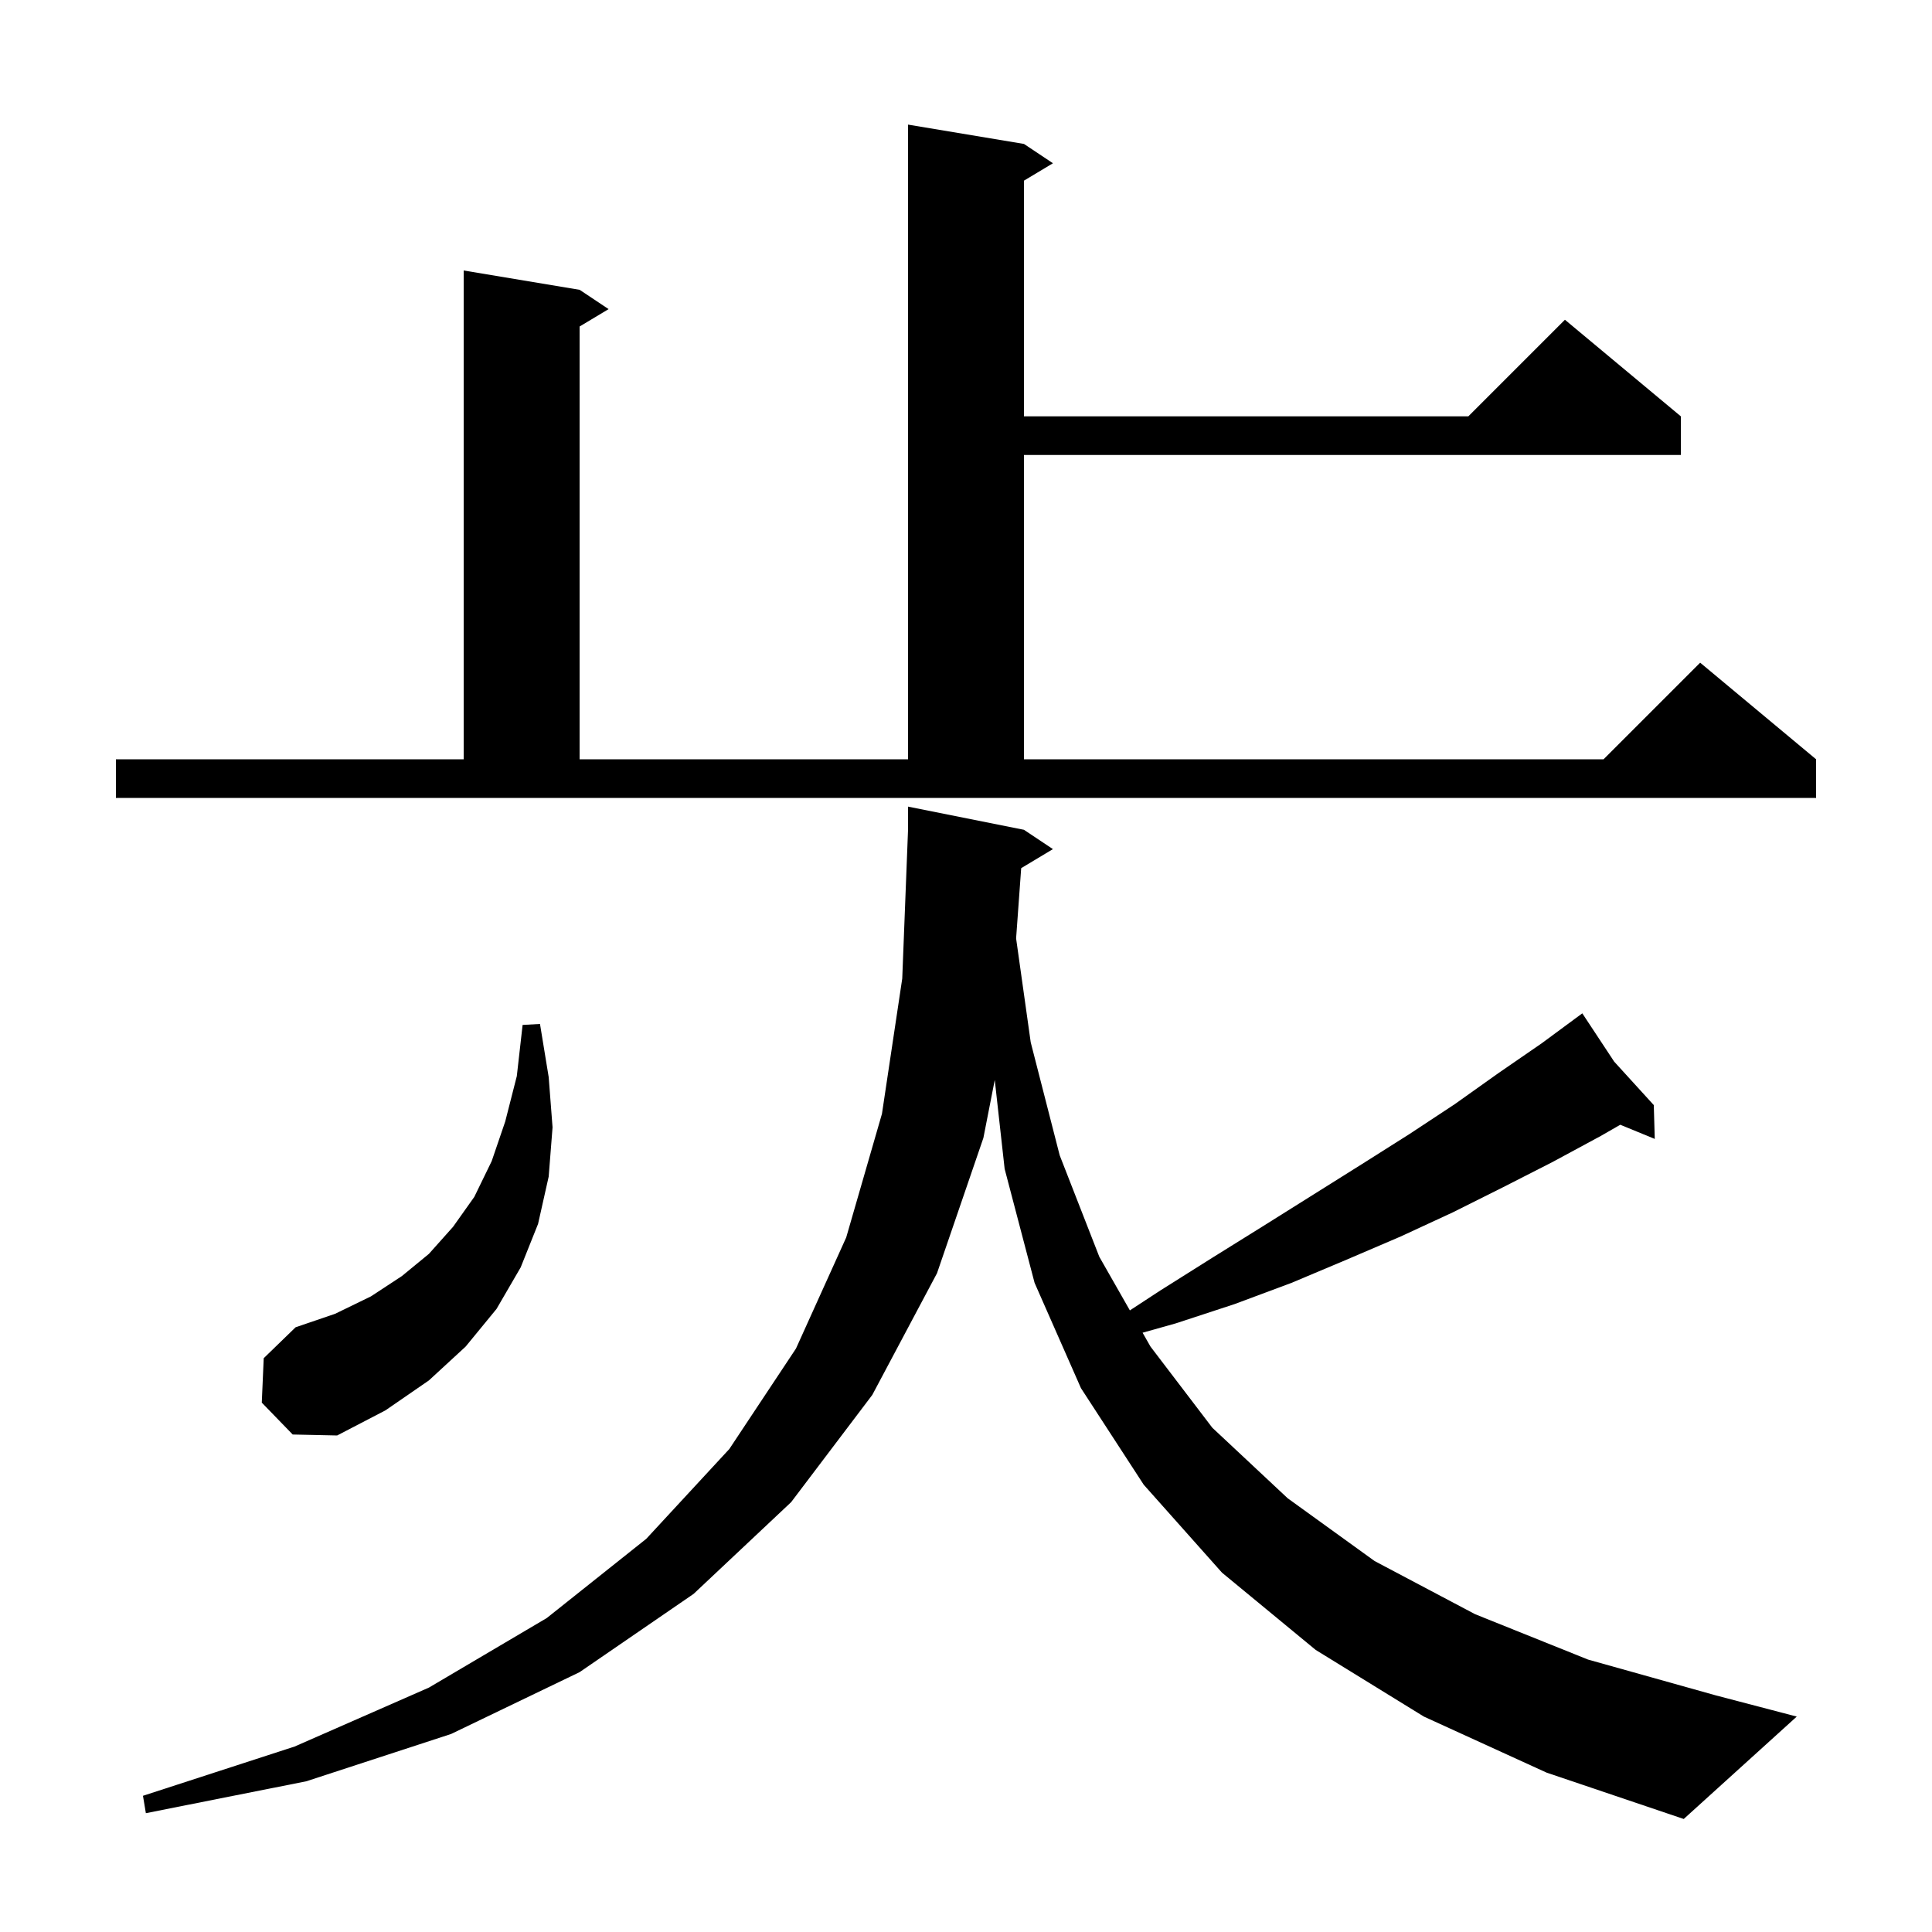
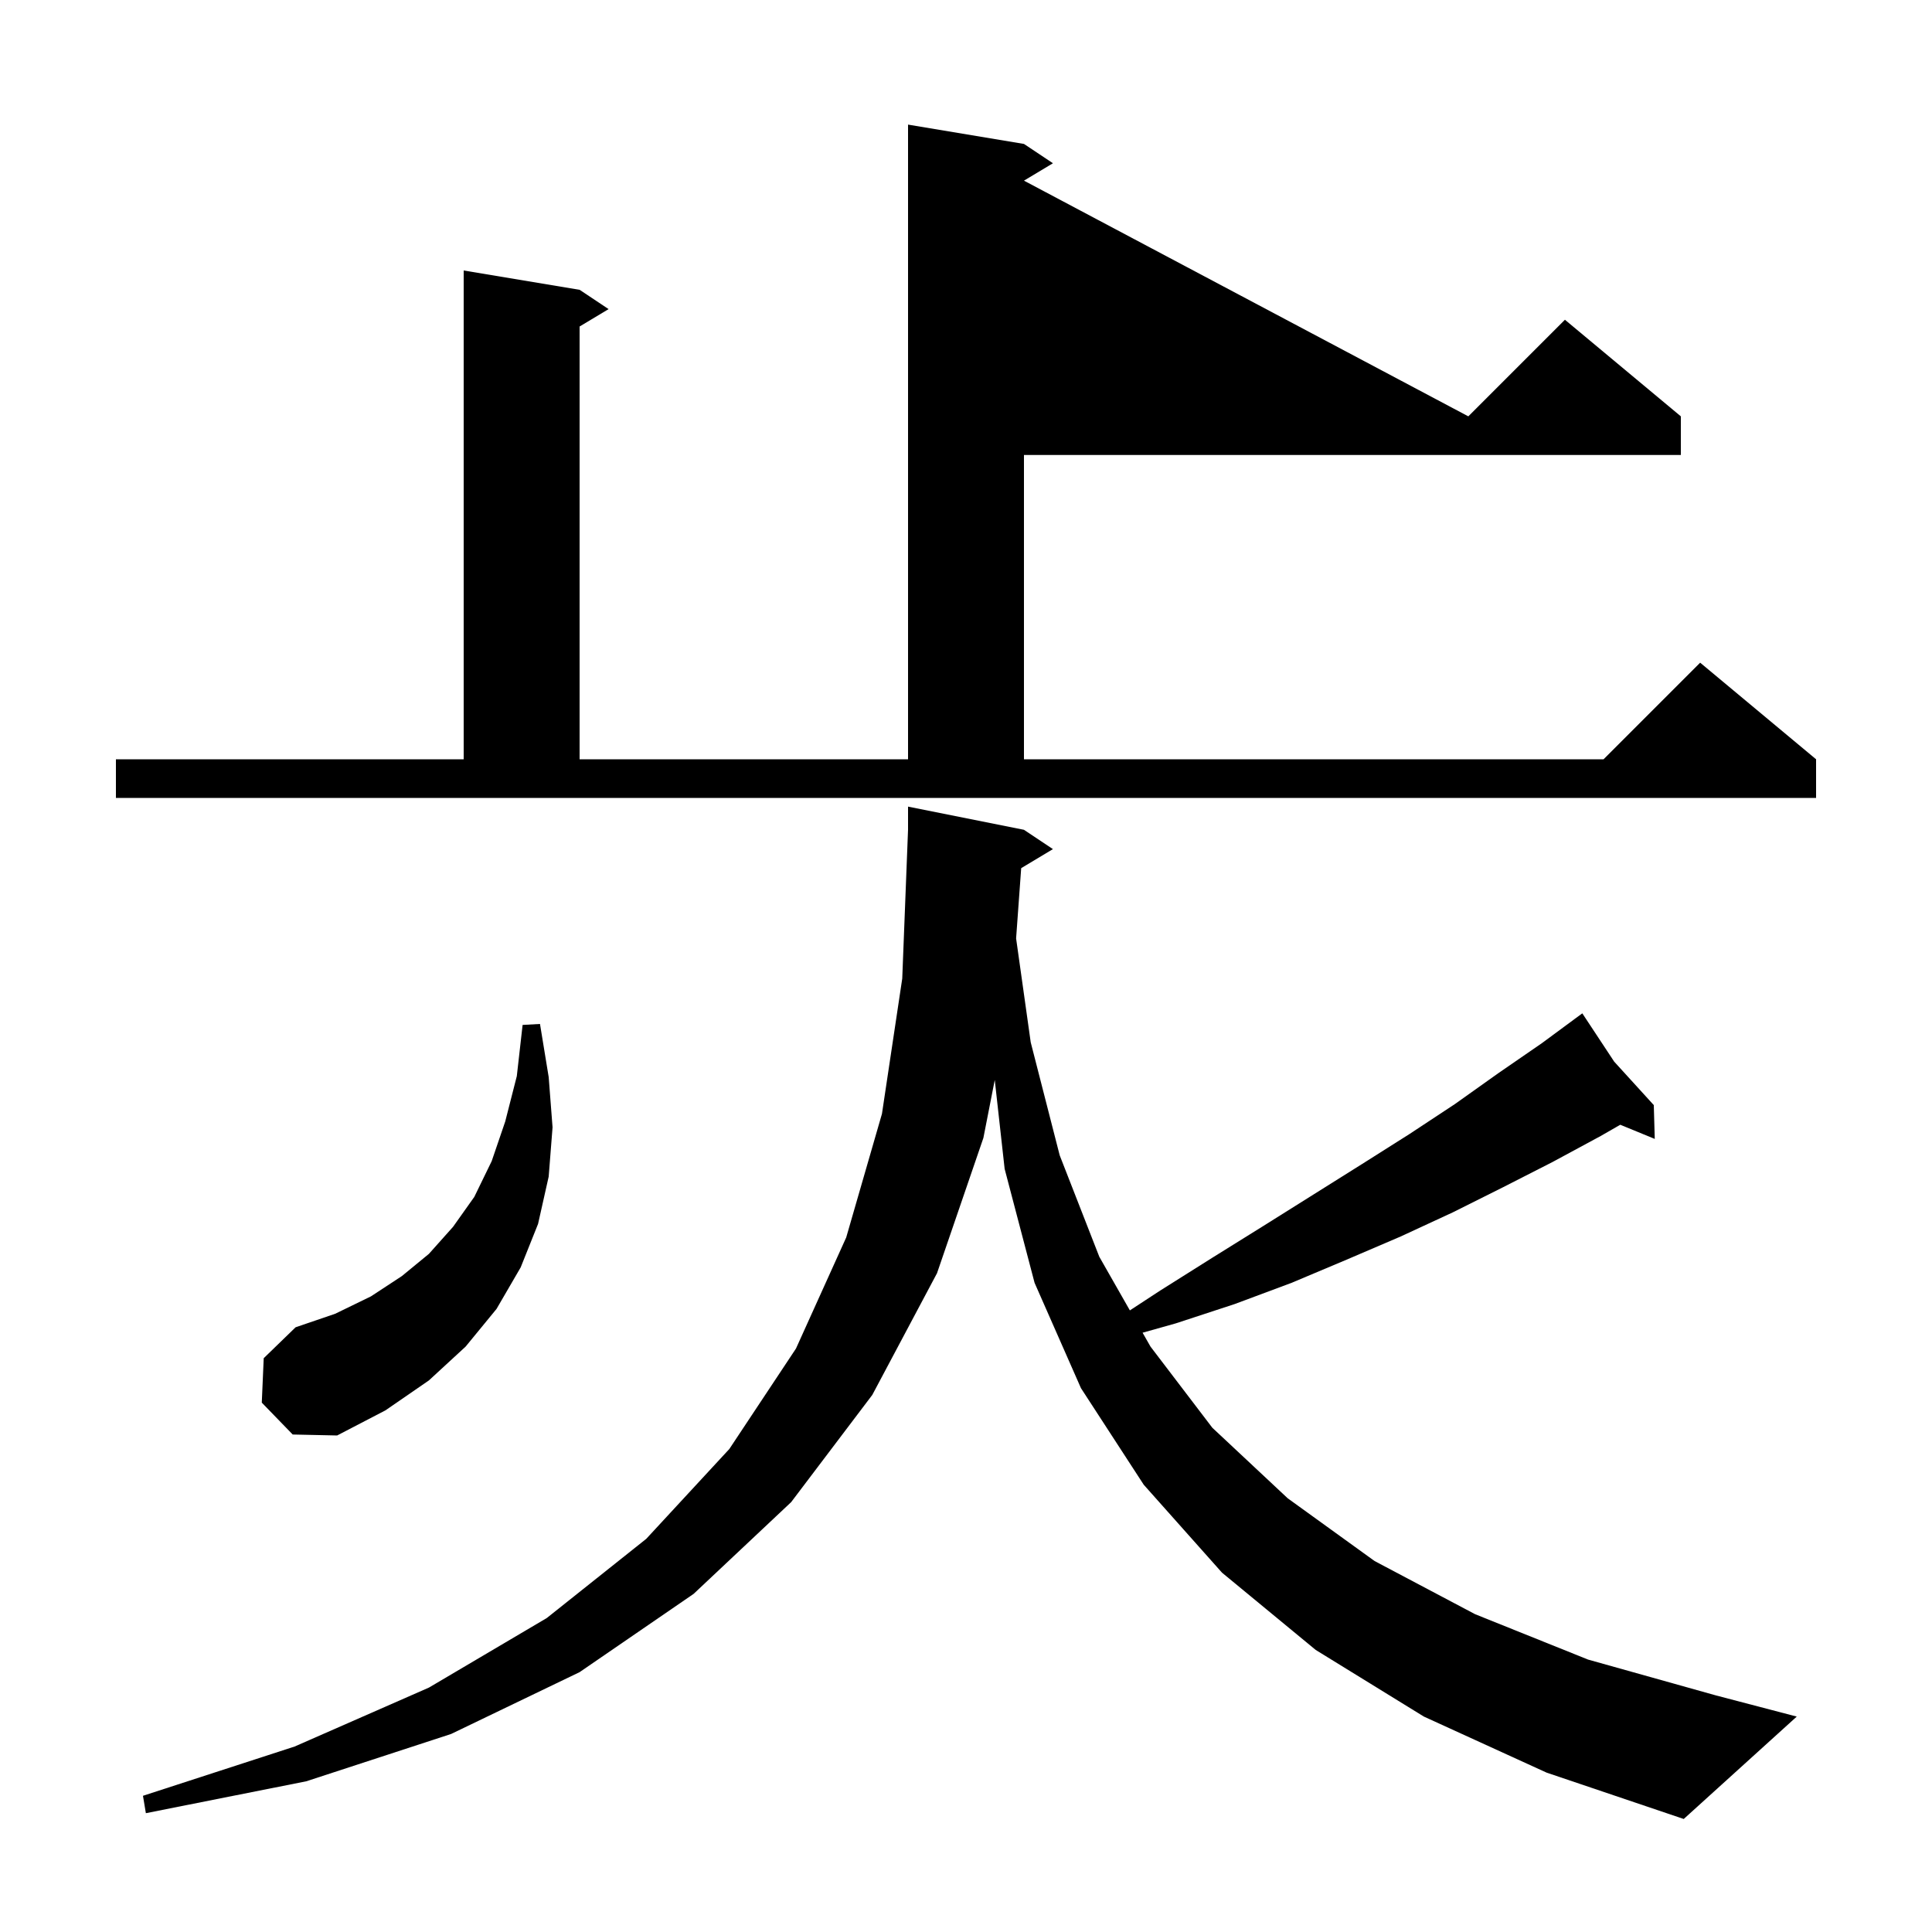
<svg xmlns="http://www.w3.org/2000/svg" version="1.1" baseProfile="full" viewBox="0 0 200 200" width="200" height="200">
  <g fill="currentColor">
-     <path d="M 105.713 89.872 L 105.187 97.143 L 106.7 107.9 L 109.7 119.6 L 113.8 130.1 L 116.964 135.652 L 120.1 133.6 L 125.5 130.2 L 130.8 126.9 L 141.0 120.5 L 145.9 117.4 L 150.6 114.3 L 155.1 111.1 L 159.6 108.0 L 163.045 105.457 L 163.0 105.4 L 163.049 105.454 L 163.8 104.9 L 167.1 109.9 L 171.2 114.4 L 171.3 117.9 L 167.73 116.434 L 165.7 117.6 L 160.7 120.3 L 155.6 122.9 L 150.4 125.5 L 145.0 128.0 L 139.4 130.4 L 133.7 132.8 L 127.8 135.0 L 121.7 137.0 L 118.28 137.962 L 119.1 139.4 L 125.5 147.8 L 133.3 155.1 L 142.3 161.6 L 152.7 167.1 L 164.4 171.8 L 177.6 175.5 L 186.0 177.7 L 174.3 188.3 L 160.1 183.5 L 147.4 177.7 L 136.2 170.8 L 126.5 162.8 L 118.4 153.7 L 111.9 143.7 L 107.1 132.8 L 104.0 121.0 L 102.977 111.796 L 101.8 117.8 L 97.0 131.8 L 90.3 144.4 L 81.9 155.5 L 71.8 165.0 L 60.0 173.1 L 46.7 179.5 L 31.7 184.4 L 15.1 187.7 L 14.8 185.9 L 30.5 180.8 L 44.4 174.7 L 56.6 167.5 L 66.9 159.3 L 75.5 150.0 L 82.4 139.6 L 87.6 128.1 L 91.3 115.3 L 93.4 101.3 L 94.0 85.9 L 94.0 83.5 L 106.0 85.9 L 109.0 87.9 Z M 27.1 145.2 L 27.3 140.6 L 30.6 137.4 L 34.7 136.0 L 38.4 134.2 L 41.6 132.1 L 44.4 129.8 L 46.9 127.0 L 49.1 123.9 L 50.9 120.2 L 52.3 116.1 L 53.5 111.4 L 54.1 106.1 L 55.9 106.0 L 56.8 111.5 L 57.2 116.7 L 56.8 121.8 L 55.7 126.7 L 53.9 131.2 L 51.4 135.5 L 48.2 139.4 L 44.4 142.9 L 39.9 146.0 L 34.9 148.6 L 30.3 148.5 Z M 12.0 78.6 L 48.0 78.6 L 48.0 28.0 L 60.0 30.0 L 63.0 32.0 L 60.0 33.8 L 60.0 78.6 L 94.0 78.6 L 94.0 12.9 L 106.0 14.9 L 109.0 16.9 L 106.0 18.7 L 106.0 43.1 L 152.0 43.1 L 162.0 33.1 L 174.0 43.1 L 174.0 47.1 L 106.0 47.1 L 106.0 78.6 L 166.0 78.6 L 176.0 68.6 L 188.0 78.6 L 188.0 82.6 L 12.0 82.6 Z " />
+     <path d="M 105.713 89.872 L 105.187 97.143 L 106.7 107.9 L 109.7 119.6 L 113.8 130.1 L 116.964 135.652 L 120.1 133.6 L 125.5 130.2 L 130.8 126.9 L 141.0 120.5 L 145.9 117.4 L 150.6 114.3 L 155.1 111.1 L 159.6 108.0 L 163.045 105.457 L 163.0 105.4 L 163.049 105.454 L 163.8 104.9 L 167.1 109.9 L 171.2 114.4 L 171.3 117.9 L 167.73 116.434 L 165.7 117.6 L 160.7 120.3 L 155.6 122.9 L 150.4 125.5 L 145.0 128.0 L 139.4 130.4 L 133.7 132.8 L 127.8 135.0 L 121.7 137.0 L 118.28 137.962 L 119.1 139.4 L 125.5 147.8 L 133.3 155.1 L 142.3 161.6 L 152.7 167.1 L 164.4 171.8 L 177.6 175.5 L 186.0 177.7 L 174.3 188.3 L 160.1 183.5 L 147.4 177.7 L 136.2 170.8 L 126.5 162.8 L 118.4 153.7 L 111.9 143.7 L 107.1 132.8 L 104.0 121.0 L 102.977 111.796 L 101.8 117.8 L 97.0 131.8 L 90.3 144.4 L 81.9 155.5 L 71.8 165.0 L 60.0 173.1 L 46.7 179.5 L 31.7 184.4 L 15.1 187.7 L 14.8 185.9 L 30.5 180.8 L 44.4 174.7 L 56.6 167.5 L 66.9 159.3 L 75.5 150.0 L 82.4 139.6 L 87.6 128.1 L 91.3 115.3 L 93.4 101.3 L 94.0 85.9 L 94.0 83.5 L 106.0 85.9 L 109.0 87.9 Z M 27.1 145.2 L 27.3 140.6 L 30.6 137.4 L 34.7 136.0 L 38.4 134.2 L 41.6 132.1 L 44.4 129.8 L 46.9 127.0 L 49.1 123.9 L 50.9 120.2 L 52.3 116.1 L 53.5 111.4 L 54.1 106.1 L 55.9 106.0 L 56.8 111.5 L 57.2 116.7 L 56.8 121.8 L 55.7 126.7 L 53.9 131.2 L 51.4 135.5 L 48.2 139.4 L 44.4 142.9 L 39.9 146.0 L 34.9 148.6 L 30.3 148.5 Z M 12.0 78.6 L 48.0 78.6 L 48.0 28.0 L 60.0 30.0 L 63.0 32.0 L 60.0 33.8 L 60.0 78.6 L 94.0 78.6 L 94.0 12.9 L 106.0 14.9 L 109.0 16.9 L 106.0 18.7 L 152.0 43.1 L 162.0 33.1 L 174.0 43.1 L 174.0 47.1 L 106.0 47.1 L 106.0 78.6 L 166.0 78.6 L 176.0 68.6 L 188.0 78.6 L 188.0 82.6 L 12.0 82.6 Z " />
  </g>
</svg>